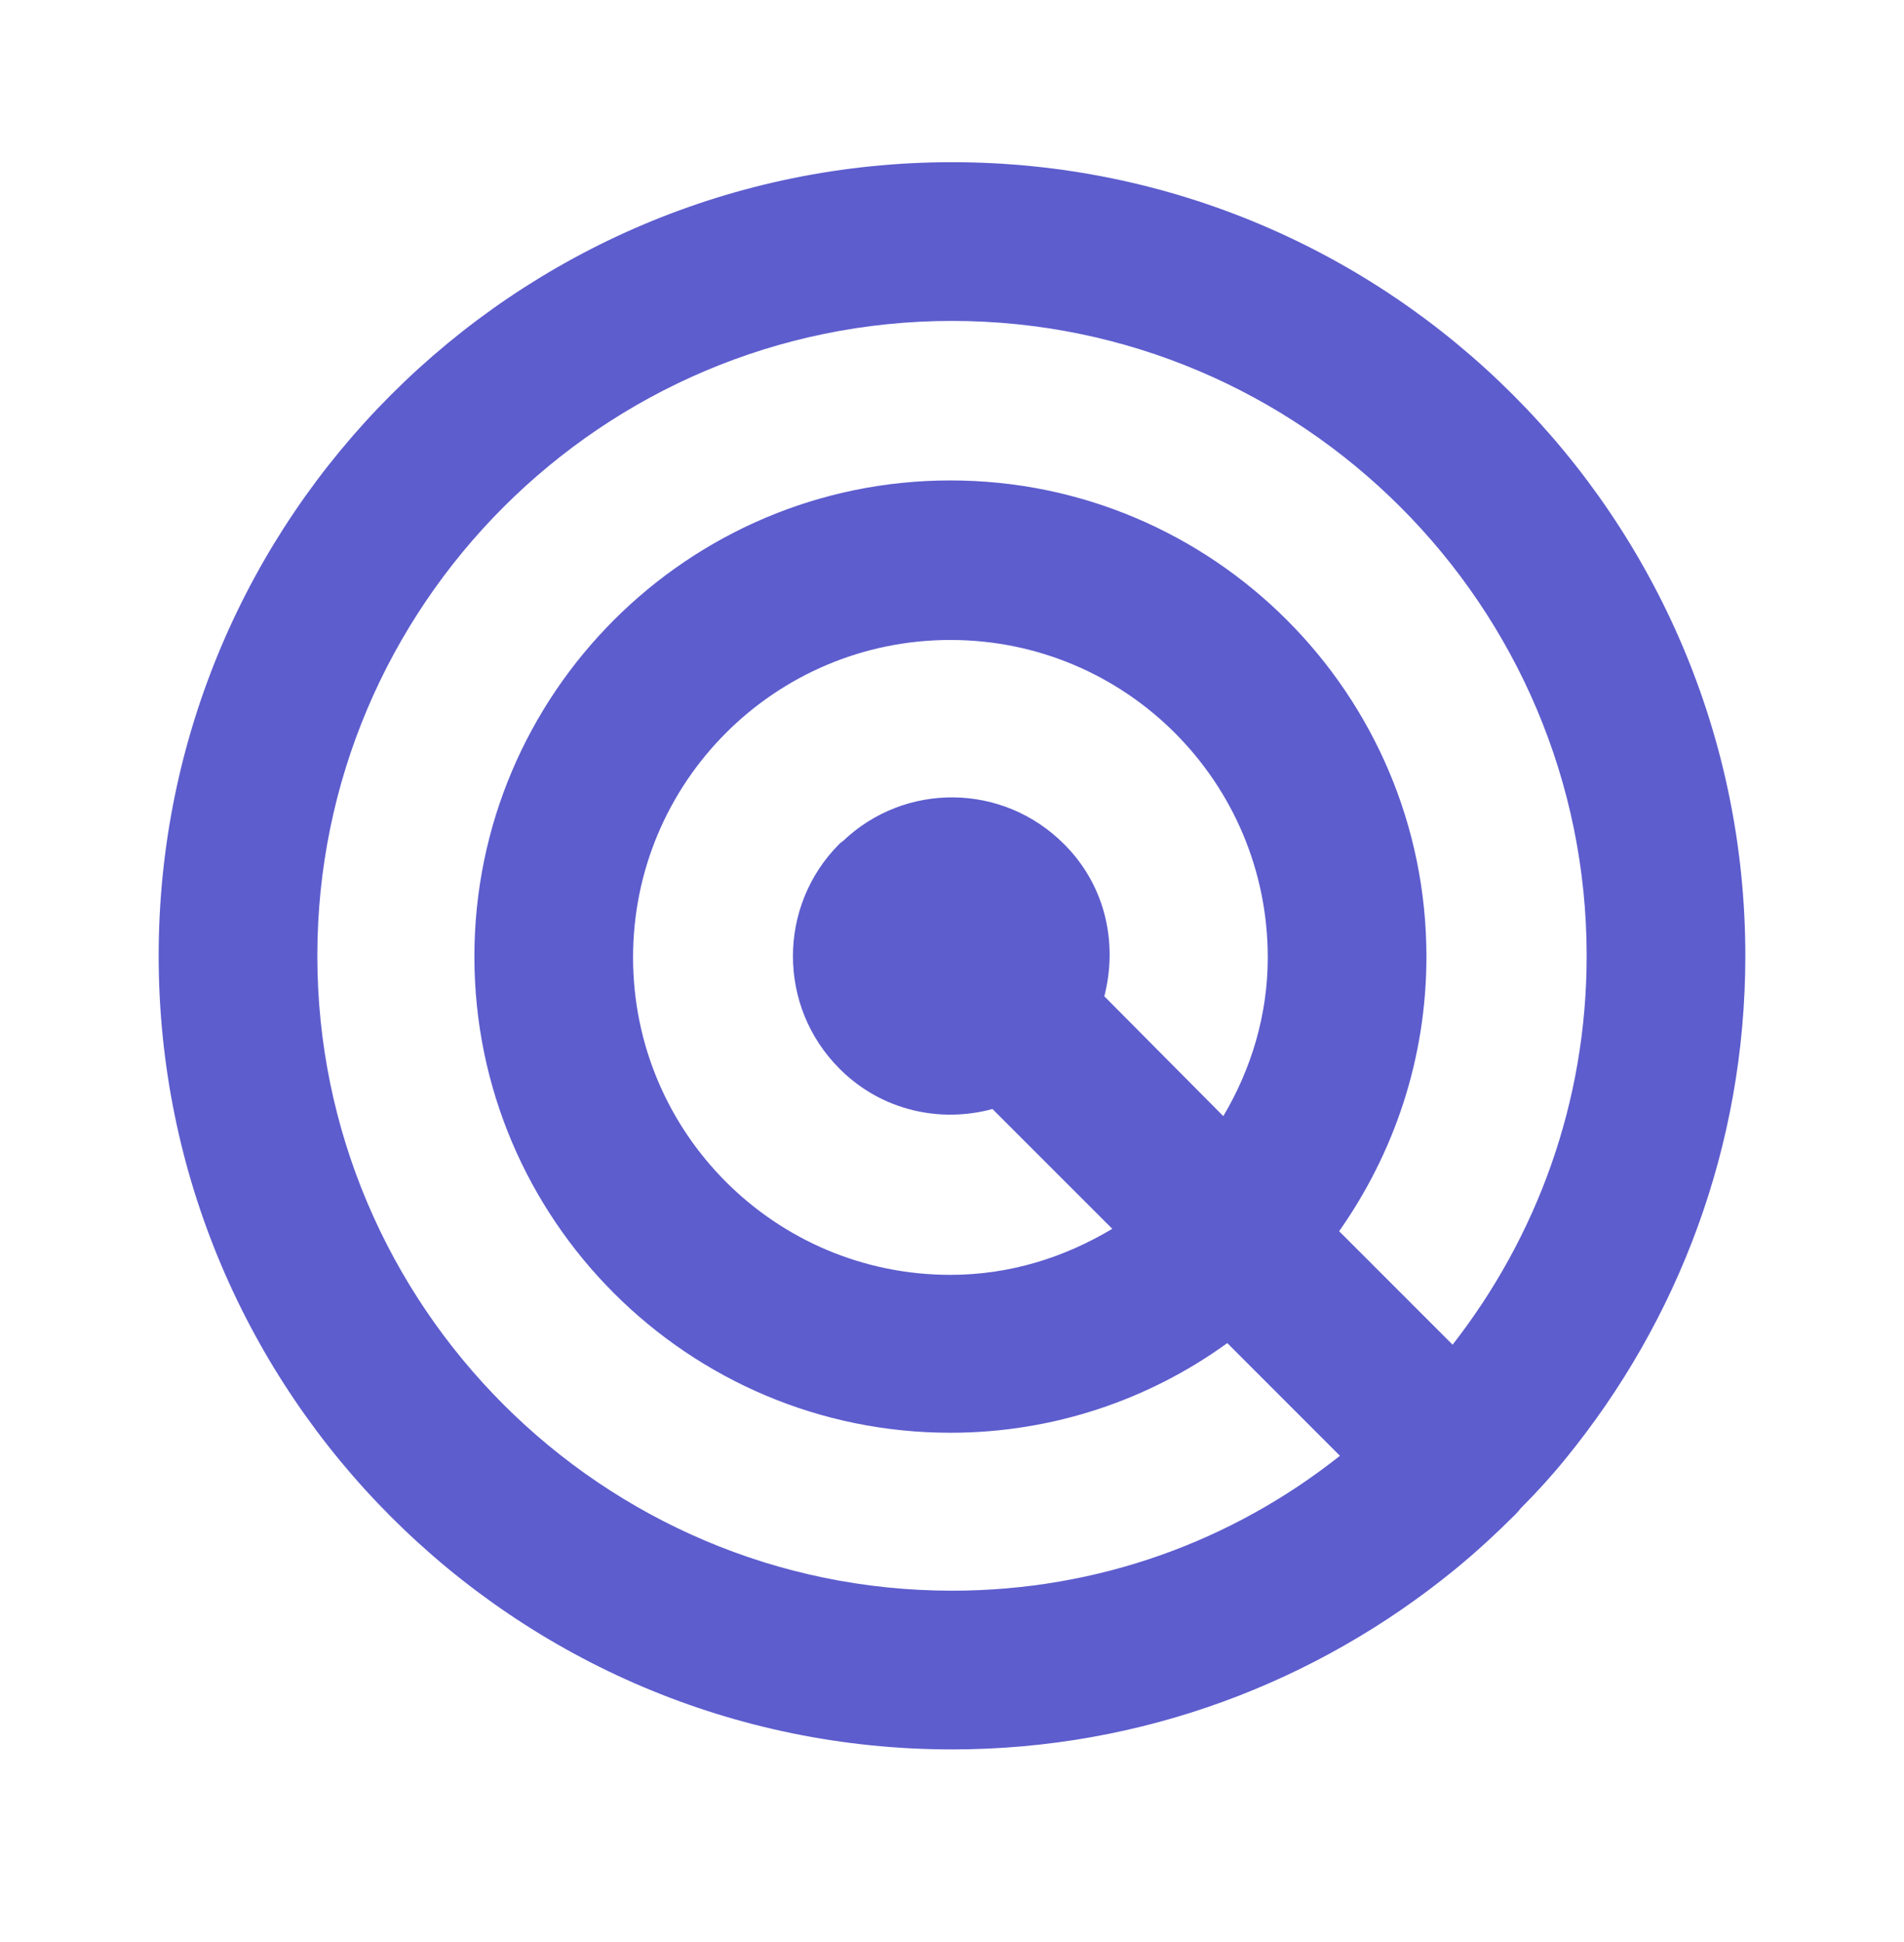
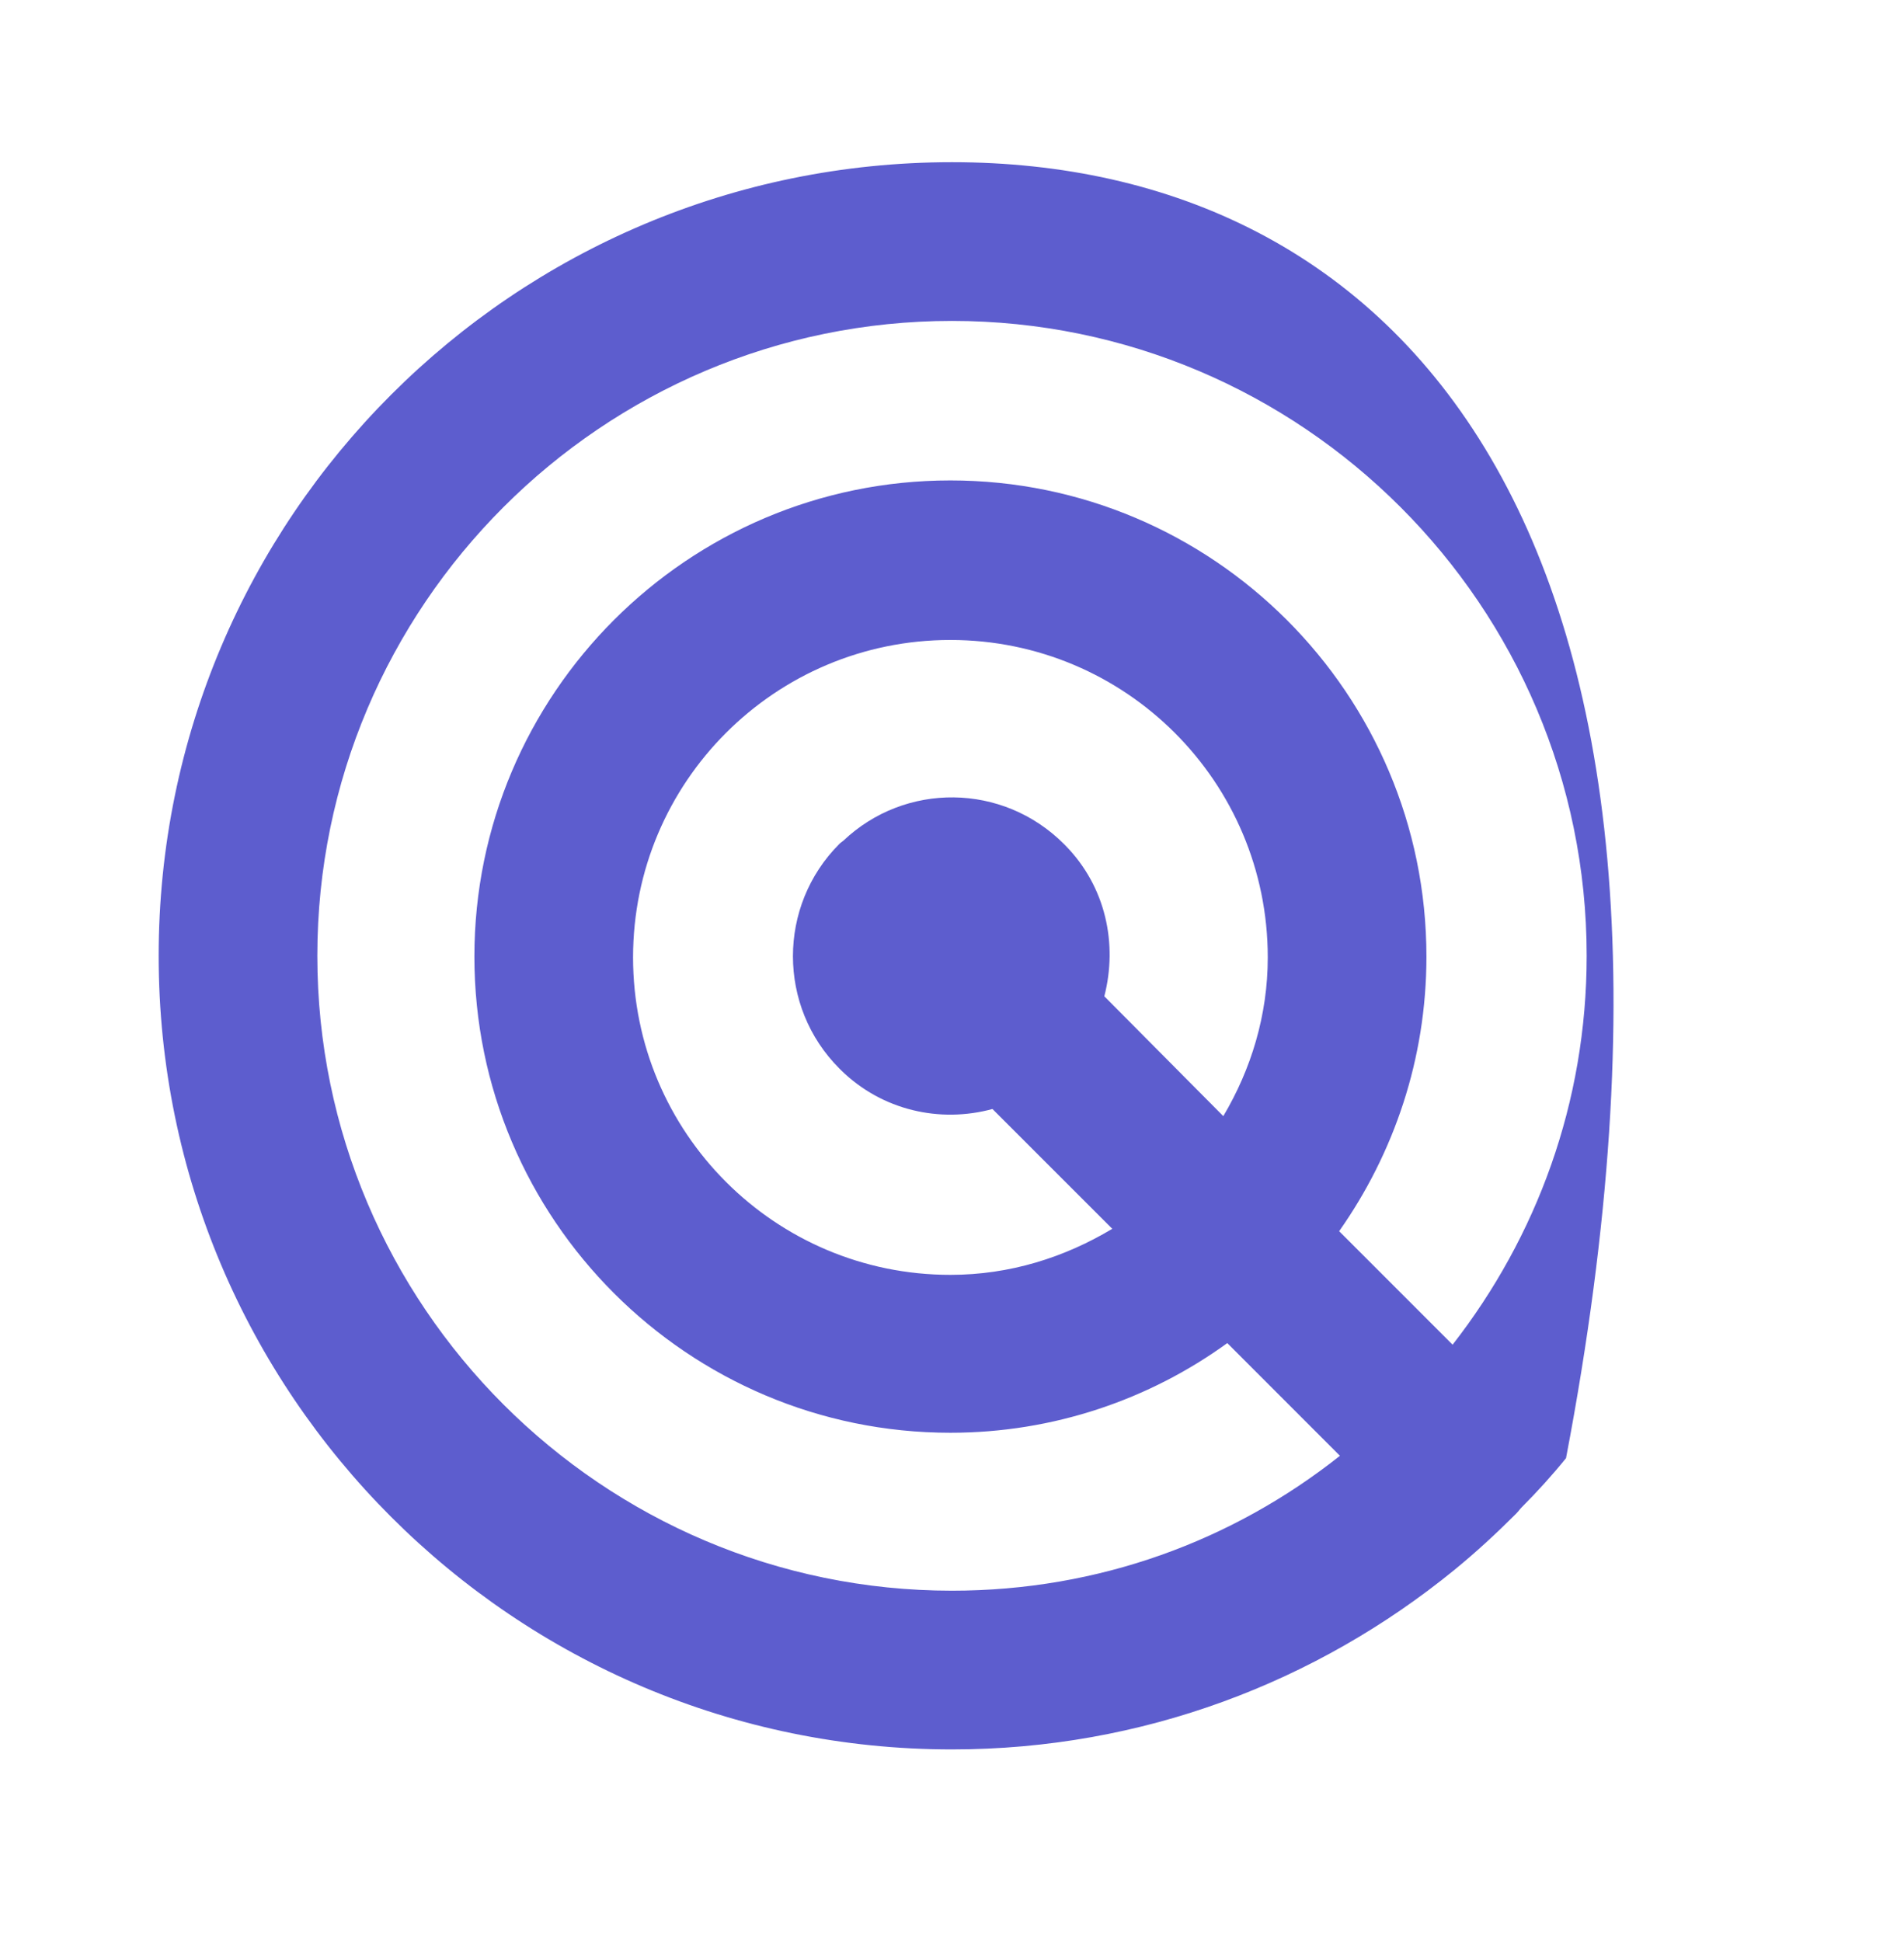
<svg xmlns="http://www.w3.org/2000/svg" width="51" height="52" viewBox="0 0 51 52" fill="none">
-   <path d="M41.947 39.044C44.944 35.368 46.75 30.693 46.75 25.593C46.75 13.863 37.23 4.343 25.5 4.343C13.77 4.343 4.25 13.863 4.25 25.593C4.25 37.323 13.77 46.843 25.5 46.843C30.6 46.843 35.275 45.037 38.951 42.041C39.525 41.573 40.078 41.063 40.609 40.532C40.672 40.468 40.715 40.404 40.758 40.362C41.182 39.937 41.586 39.491 41.947 39.044ZM25.5 42.593C16.129 42.593 8.5 34.965 8.5 25.593C8.5 16.222 16.129 8.593 25.5 8.593C34.871 8.593 42.5 16.222 42.5 25.593C42.5 29.524 41.161 33.116 38.909 36.006L35.87 32.967C37.336 30.884 38.208 28.356 38.208 25.614C38.208 18.581 32.491 12.864 25.457 12.864C18.424 12.864 12.707 18.581 12.707 25.614C12.707 32.648 18.424 38.364 25.457 38.364C28.22 38.364 30.791 37.472 32.874 35.963L35.891 38.981C33.023 41.255 29.431 42.593 25.5 42.593ZM29.58 26.677C29.941 25.274 29.622 23.744 28.539 22.64L28.496 22.597C26.86 20.961 24.246 20.939 22.589 22.512C22.567 22.533 22.525 22.555 22.483 22.597C20.825 24.255 20.825 26.953 22.483 28.611L22.525 28.653C23.63 29.737 25.181 30.077 26.584 29.695L29.793 32.903C28.517 33.668 27.051 34.136 25.457 34.136C20.761 34.136 16.957 30.332 16.957 25.636C16.957 20.939 20.761 17.136 25.457 17.136C30.154 17.136 33.958 20.939 33.958 25.636C33.958 27.187 33.511 28.632 32.767 29.886L29.58 26.677Z" fill="#5D5DCE" />
+   <path d="M41.947 39.044C46.75 13.863 37.23 4.343 25.5 4.343C13.77 4.343 4.25 13.863 4.25 25.593C4.25 37.323 13.77 46.843 25.5 46.843C30.6 46.843 35.275 45.037 38.951 42.041C39.525 41.573 40.078 41.063 40.609 40.532C40.672 40.468 40.715 40.404 40.758 40.362C41.182 39.937 41.586 39.491 41.947 39.044ZM25.5 42.593C16.129 42.593 8.5 34.965 8.5 25.593C8.5 16.222 16.129 8.593 25.5 8.593C34.871 8.593 42.5 16.222 42.5 25.593C42.5 29.524 41.161 33.116 38.909 36.006L35.87 32.967C37.336 30.884 38.208 28.356 38.208 25.614C38.208 18.581 32.491 12.864 25.457 12.864C18.424 12.864 12.707 18.581 12.707 25.614C12.707 32.648 18.424 38.364 25.457 38.364C28.22 38.364 30.791 37.472 32.874 35.963L35.891 38.981C33.023 41.255 29.431 42.593 25.5 42.593ZM29.58 26.677C29.941 25.274 29.622 23.744 28.539 22.64L28.496 22.597C26.86 20.961 24.246 20.939 22.589 22.512C22.567 22.533 22.525 22.555 22.483 22.597C20.825 24.255 20.825 26.953 22.483 28.611L22.525 28.653C23.63 29.737 25.181 30.077 26.584 29.695L29.793 32.903C28.517 33.668 27.051 34.136 25.457 34.136C20.761 34.136 16.957 30.332 16.957 25.636C16.957 20.939 20.761 17.136 25.457 17.136C30.154 17.136 33.958 20.939 33.958 25.636C33.958 27.187 33.511 28.632 32.767 29.886L29.58 26.677Z" fill="#5D5DCE" />
</svg>